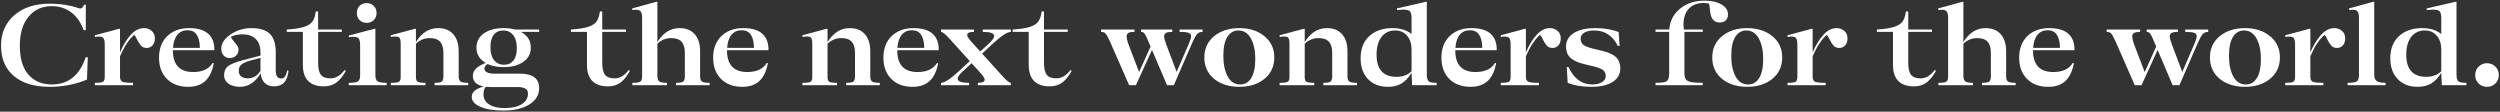
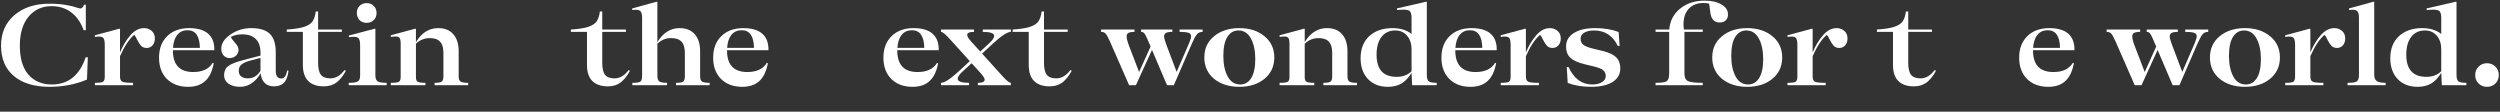
<svg xmlns="http://www.w3.org/2000/svg" width="1164" height="52" viewBox="0 0 1164 52" fill="none">
  <rect x="0" y="0" width="1164" height="52" fill="#333333" stroke="none" />
-   <path d="M23.119 40.424C15.976 40.424 10.419 38.747 6.447 35.395C2.474 32.042 0.488 27.323 0.488 21.237C0.488 15.37 2.547 10.65 6.665 7.079C10.82 3.508 16.268 1.722 23.01 1.722C25.779 1.722 28.257 1.904 30.444 2.269C32.63 2.633 34.27 3.016 35.364 3.417C36.493 3.781 37.167 3.963 37.386 3.963C38.042 3.963 38.643 3.38 39.19 2.214H39.955V14.076H38.971C37.659 10.468 35.728 7.699 33.177 5.767C30.626 3.836 27.583 2.87 24.048 2.87C19.566 2.87 15.976 4.51 13.28 7.79C10.583 11.033 9.234 15.515 9.234 21.237C9.234 27.177 10.565 31.678 13.225 34.739C15.922 37.8 19.548 39.331 24.103 39.331C31.792 39.331 37.058 35.103 39.901 26.649H40.885L40.502 37.035C35.181 39.294 29.387 40.424 23.119 40.424Z" fill="white" />
+   <path d="M23.119 40.424C15.976 40.424 10.419 38.747 6.447 35.395C2.474 32.042 0.488 27.323 0.488 21.237C0.488 15.37 2.547 10.65 6.665 7.079C10.82 3.508 16.268 1.722 23.01 1.722C25.779 1.722 28.257 1.904 30.444 2.269C32.63 2.633 34.27 3.016 35.364 3.417C36.493 3.781 37.167 3.963 37.386 3.963C38.042 3.963 38.643 3.38 39.19 2.214H39.955V14.076H38.971C37.659 10.468 35.728 7.699 33.177 5.767C30.626 3.836 27.583 2.87 24.048 2.87C19.566 2.87 15.976 4.51 13.28 7.79C10.583 11.033 9.234 15.515 9.234 21.237C9.234 27.177 10.565 31.678 13.225 34.739C15.922 37.8 19.548 39.331 24.103 39.331C31.792 39.331 37.058 35.103 39.901 26.649H40.885L40.502 37.035C35.181 39.294 29.387 40.424 23.119 40.424" fill="white" />
  <path d="M67.087 13.092C68.472 13.092 69.656 13.529 70.64 14.404C71.624 15.242 72.116 16.408 72.116 17.902C72.116 19.214 71.751 20.289 71.022 21.128C70.294 21.929 69.383 22.33 68.289 22.33C67.16 22.33 66.267 21.966 65.611 21.237C64.955 20.472 64.372 19.561 63.862 18.504C63.388 17.41 62.914 16.663 62.44 16.262C60.145 18.194 57.958 21.492 55.881 26.157V35.723C55.881 36.925 56.263 37.709 57.029 38.073C57.794 38.401 59.434 38.565 61.948 38.565V39.658H44.183V38.565C46.187 38.565 47.444 38.401 47.955 38.073C48.501 37.709 48.775 36.925 48.775 35.723V20.8C48.775 19.014 48.483 17.902 47.9 17.465C47.317 16.991 46.078 16.9 44.183 17.192V16.427L55.334 13.42H55.881V24.407C57.229 21.2 58.851 18.522 60.746 16.372C62.641 14.185 64.754 13.092 67.087 13.092Z" fill="white" />
  <path d="M99.796 23.369H80.499V23.478C80.499 30.183 83.652 33.536 89.956 33.536C94.293 33.536 97.317 32.115 99.03 29.272L99.522 29.436C98.83 33.19 97.5 35.96 95.532 37.745C93.6 39.531 90.958 40.424 87.606 40.424C83.488 40.424 80.19 39.203 77.712 36.761C75.27 34.283 74.049 30.985 74.049 26.867C74.049 22.64 75.325 19.287 77.876 16.809C80.427 14.331 83.816 13.092 88.043 13.092C92.015 13.092 94.985 13.967 96.953 15.716C98.921 17.465 99.868 20.016 99.796 23.369ZM87.332 14.076C85.328 14.076 83.743 14.787 82.577 16.208C81.41 17.629 80.736 19.652 80.554 22.276H93.072C92.963 16.809 91.049 14.076 87.332 14.076Z" fill="white" />
  <path d="M133.689 32.825L134.345 32.935C134.053 35.486 133.343 37.344 132.213 38.511C131.12 39.64 129.571 40.205 127.567 40.205C125.745 40.205 124.305 39.677 123.248 38.62C122.191 37.563 121.554 36.051 121.335 34.083C120.315 35.978 118.966 37.508 117.29 38.675C115.65 39.841 113.81 40.424 111.769 40.424C109.546 40.424 107.742 39.932 106.357 38.948C105.009 37.928 104.335 36.652 104.335 35.121C104.335 33.19 104.954 31.75 106.193 30.803C107.432 29.855 109.674 28.944 112.917 28.07L121.28 25.883V24.407C121.28 21.674 120.552 19.597 119.094 18.176C117.673 16.718 115.577 15.989 112.808 15.989C110.803 15.989 109.036 16.372 107.505 17.137C107.724 17.829 108.362 18.759 109.418 19.925C110.512 21.055 111.058 22.13 111.058 23.15C111.058 24.28 110.657 25.209 109.856 25.938C109.09 26.667 108.107 27.031 106.904 27.031C105.774 27.031 104.845 26.63 104.116 25.829C103.387 24.99 103.023 23.934 103.023 22.658C103.023 20.216 104.462 18.012 107.341 16.044C110.22 14.076 113.427 13.092 116.962 13.092C120.898 13.092 123.777 13.967 125.599 15.716C127.457 17.465 128.387 20.362 128.387 24.407V32.935C128.387 35.34 129.243 36.543 130.956 36.543C132.377 36.543 133.288 35.304 133.689 32.825ZM115.377 36.488C117.855 36.488 119.823 35.322 121.28 32.989V32.552V26.977L117.235 28.015C115.085 28.562 113.536 29.2 112.589 29.928C111.641 30.621 111.168 31.623 111.168 32.935C111.168 34.138 111.55 35.03 112.316 35.613C113.117 36.196 114.138 36.488 115.377 36.488Z" fill="white" />
  <path d="M160.42 32.607L161.021 32.989C159.782 35.285 158.361 37.071 156.757 38.346C155.154 39.586 153.15 40.205 150.744 40.205C147.574 40.205 145.151 39.367 143.474 37.691C141.834 36.014 141.014 33.518 141.014 30.202V14.841H133.525V13.748C137.06 13.529 139.757 13.11 141.616 12.491C143.474 11.871 144.768 11.033 145.497 9.976C146.262 8.883 146.772 7.334 147.027 5.33H148.121V13.748H159.163V14.841H148.121V29.218C148.121 31.878 148.558 33.755 149.433 34.848C150.307 35.941 151.783 36.488 153.86 36.488C156.302 36.488 158.488 35.194 160.42 32.607Z" fill="white" />
  <path d="M174.014 9.375C173.176 10.213 172.083 10.632 170.735 10.632C169.386 10.632 168.275 10.213 167.4 9.375C166.562 8.5 166.143 7.389 166.143 6.04C166.143 4.692 166.562 3.599 167.4 2.761C168.275 1.886 169.386 1.449 170.735 1.449C172.083 1.449 173.176 1.886 174.014 2.761C174.889 3.599 175.326 4.692 175.326 6.04C175.326 7.389 174.889 8.5 174.014 9.375ZM162.371 39.658V38.565C164.521 38.565 165.942 38.346 166.635 37.909C167.327 37.472 167.673 36.561 167.673 35.176V21.128C167.673 19.196 167.345 18.012 166.69 17.574C166.034 17.101 164.612 17.01 162.426 17.301V16.536L174.233 13.42H174.78V35.176C174.78 36.524 175.144 37.435 175.873 37.909C176.602 38.346 177.987 38.565 180.027 38.565V39.658H162.371Z" fill="white" />
  <path d="M213.558 35.559C213.558 36.761 213.849 37.563 214.432 37.964C215.052 38.365 216.236 38.565 217.986 38.565V39.658H202.352V38.565C204.028 38.565 205.121 38.383 205.632 38.019C206.178 37.618 206.452 36.798 206.452 35.559V24.626C206.452 22.257 205.941 20.526 204.921 19.433C203.901 18.303 202.297 17.738 200.111 17.738C197.633 17.738 195.482 18.613 193.66 20.362V35.941C193.66 37.035 193.934 37.745 194.48 38.073C195.063 38.401 196.266 38.565 198.088 38.565V39.658H181.962V38.565C183.93 38.565 185.188 38.401 185.734 38.073C186.281 37.745 186.554 37.035 186.554 35.941V20.253C186.554 18.613 186.263 17.629 185.68 17.301C185.133 16.937 183.894 16.9 181.962 17.192V16.427L193.114 13.42H193.66V19.597C196.321 15.26 199.764 13.092 203.992 13.092C207.053 13.092 209.403 14.04 211.043 15.934C212.72 17.793 213.558 20.453 213.558 23.915V35.559Z" fill="white" />
-   <path d="M251.027 13.748V14.841H242.554C245.615 16.481 247.146 18.923 247.146 22.166C247.146 24.936 245.998 27.14 243.702 28.78C241.406 30.42 238.327 31.24 234.464 31.24C231.512 31.24 229.034 30.767 227.03 29.819C226.046 30.402 225.554 31.095 225.554 31.896C225.554 33.5 227.176 34.301 230.419 34.301H242.117C248.057 34.301 251.027 36.543 251.027 41.025C251.027 44.196 249.515 46.728 246.49 48.623C243.465 50.518 239.438 51.466 234.409 51.466C229.891 51.466 226.301 50.883 223.641 49.717C220.98 48.55 219.65 47.02 219.65 45.125C219.65 43.995 220.088 43.048 220.962 42.282C221.837 41.517 223.258 40.843 225.226 40.26C221.837 39.604 220.142 37.946 220.142 35.285C220.142 32.771 222.147 30.785 226.155 29.327C223.276 27.651 221.837 25.264 221.837 22.166C221.837 19.396 222.985 17.192 225.281 15.552C227.576 13.912 230.656 13.092 234.519 13.092C236.487 13.092 238.254 13.311 239.821 13.748H251.027ZM234.683 30.147C236.541 30.147 237.999 29.491 239.056 28.179C240.113 26.867 240.641 24.936 240.641 22.385C240.641 19.761 240.058 17.738 238.892 16.317C237.762 14.896 236.232 14.185 234.3 14.185C232.442 14.185 230.984 14.841 229.927 16.153C228.87 17.465 228.342 19.396 228.342 21.948C228.342 24.571 228.907 26.594 230.036 28.015C231.203 29.436 232.751 30.147 234.683 30.147ZM241.078 40.533H228.67C228.05 40.533 227.23 40.497 226.21 40.424C225.481 41.08 225.117 42.3 225.117 44.086C225.117 45.981 225.991 47.494 227.74 48.623C229.49 49.753 231.858 50.318 234.847 50.318C238.382 50.318 241.097 49.698 242.992 48.459C244.887 47.257 245.834 45.617 245.834 43.54C245.834 41.535 244.249 40.533 241.078 40.533Z" fill="white" />
  <path d="M292.701 32.607L293.302 32.989C292.063 35.285 290.642 37.071 289.039 38.346C287.435 39.586 285.431 40.205 283.026 40.205C279.855 40.205 277.432 39.367 275.756 37.691C274.116 36.014 273.296 33.518 273.296 30.202V14.841H265.807V13.748C269.342 13.529 272.038 13.11 273.897 12.491C275.755 11.871 277.049 11.033 277.778 9.976C278.543 8.883 279.054 7.334 279.309 5.33H280.402V13.748H291.444V14.841H280.402V29.218C280.402 31.878 280.839 33.755 281.714 34.848C282.588 35.941 284.064 36.488 286.142 36.488C288.583 36.488 290.77 35.194 292.701 32.607Z" fill="white" />
  <path d="M325.975 35.559C325.975 36.761 326.266 37.563 326.849 37.964C327.469 38.365 328.653 38.565 330.402 38.565V39.658H314.769V38.565C316.445 38.565 317.538 38.383 318.048 38.019C318.595 37.618 318.868 36.798 318.868 35.559V24.626C318.868 22.257 318.358 20.526 317.338 19.433C316.317 18.303 314.714 17.738 312.527 17.738C310.013 17.738 307.863 18.613 306.077 20.362V35.231C306.077 36.543 306.369 37.435 306.952 37.909C307.571 38.346 308.774 38.565 310.559 38.565V39.658H294.434V38.565C296.438 38.565 297.695 38.365 298.206 37.964C298.716 37.563 298.971 36.652 298.971 35.231V8.336C298.971 6.66 298.661 5.567 298.042 5.056C297.458 4.546 296.238 4.419 294.379 4.674V3.909L305.53 0.847H306.077V19.597C308.737 15.26 312.181 13.092 316.408 13.092C319.47 13.092 321.82 14.04 323.46 15.934C325.136 17.793 325.975 20.453 325.975 23.915V35.559Z" fill="white" />
  <path d="M357.792 23.369H338.496V23.478C338.496 30.183 341.648 33.536 347.953 33.536C352.289 33.536 355.314 32.115 357.027 29.272L357.519 29.436C356.826 33.19 355.496 35.96 353.528 37.745C351.597 39.531 348.955 40.424 345.602 40.424C341.484 40.424 338.186 39.203 335.708 36.761C333.266 34.283 332.046 30.985 332.046 26.867C332.046 22.64 333.321 19.287 335.872 16.809C338.423 14.331 341.812 13.092 346.039 13.092C350.012 13.092 352.982 13.967 354.95 15.716C356.917 17.465 357.865 20.016 357.792 23.369ZM345.329 14.076C343.325 14.076 341.739 14.787 340.573 16.208C339.407 17.629 338.733 19.652 338.551 22.276H351.068C350.959 16.809 349.046 14.076 345.329 14.076Z" fill="white" />
-   <path d="M405.2 35.559C405.2 36.761 405.492 37.563 406.075 37.964C406.694 38.365 407.879 38.565 409.628 38.565V39.658H393.994V38.565C395.671 38.565 396.764 38.383 397.274 38.019C397.821 37.618 398.094 36.798 398.094 35.559V24.626C398.094 22.257 397.584 20.526 396.563 19.433C395.543 18.303 393.94 17.738 391.753 17.738C389.275 17.738 387.125 18.613 385.303 20.362V35.941C385.303 37.035 385.576 37.745 386.123 38.073C386.706 38.401 387.908 38.565 389.731 38.565V39.658H373.605V38.565C375.573 38.565 376.83 38.401 377.377 38.073C377.923 37.745 378.197 37.035 378.197 35.941V20.253C378.197 18.613 377.905 17.629 377.322 17.301C376.775 16.937 375.536 16.9 373.605 17.192V16.427L384.756 13.42H385.303V19.597C387.963 15.26 391.407 13.092 395.634 13.092C398.695 13.092 401.046 14.04 402.686 15.934C404.362 17.793 405.2 20.453 405.2 23.915V35.559Z" fill="white" />
  <path d="M437.065 23.369H417.769V23.478C417.769 30.183 420.921 33.536 427.225 33.536C431.562 33.536 434.587 32.115 436.299 29.272L436.791 29.436C436.099 33.19 434.769 35.96 432.801 37.745C430.87 39.531 428.228 40.424 424.875 40.424C420.757 40.424 417.459 39.203 414.981 36.761C412.539 34.283 411.318 30.985 411.318 26.867C411.318 22.64 412.594 19.287 415.145 16.809C417.696 14.331 421.085 13.092 425.312 13.092C429.284 13.092 432.254 13.967 434.222 15.716C436.19 17.465 437.138 20.016 437.065 23.369ZM424.602 14.076C422.597 14.076 421.012 14.787 419.846 16.208C418.68 17.629 418.005 19.652 417.823 22.276H430.341C430.232 16.809 428.319 14.076 424.602 14.076Z" fill="white" />
  <path d="M470.656 14.841C469.052 14.841 466.319 16.609 462.456 20.144L457.263 24.954L466.611 35.285C468.579 37.472 469.927 38.565 470.656 38.565V39.658H455.296V38.565C457.409 38.565 458.466 38.073 458.466 37.089C458.466 36.433 457.737 35.304 456.279 33.7L452.398 29.436L447.861 33.591C446.549 34.866 445.893 35.887 445.893 36.652C445.893 37.928 447.661 38.565 451.196 38.565V39.658H438.131V38.565C439.735 38.565 442.468 36.798 446.331 33.263L451.524 28.453L442.176 18.121C440.208 15.934 438.86 14.841 438.131 14.841V13.748H453.492V14.841C451.378 14.841 450.321 15.333 450.321 16.317C450.321 16.973 451.05 18.103 452.508 19.706L456.389 23.97L460.926 19.816C462.238 18.54 462.894 17.52 462.894 16.755C462.894 15.479 461.126 14.841 457.591 14.841V13.748H470.656V14.841Z" fill="white" />
  <path d="M498.383 32.607L498.984 32.989C497.745 35.285 496.324 37.071 494.721 38.346C493.117 39.586 491.113 40.205 488.708 40.205C485.537 40.205 483.114 39.367 481.437 37.691C479.798 36.014 478.978 33.518 478.978 30.202V14.841H471.489V13.748C475.024 13.529 477.72 13.11 479.579 12.491C481.437 11.871 482.731 11.033 483.46 9.976C484.225 8.883 484.735 7.334 484.991 5.33H486.084V13.748H497.126V14.841H486.084V29.218C486.084 31.878 486.521 33.755 487.396 34.848C488.27 35.941 489.746 36.488 491.823 36.488C494.265 36.488 496.452 35.194 498.383 32.607Z" fill="white" />
  <path d="M549.216 13.748H559.93V14.841C558.837 14.841 557.981 15.188 557.361 15.88C556.742 16.572 555.958 17.994 555.011 20.144L546.538 39.658H543.367L536.37 23.259L528.881 39.658H525.711L516.746 19.214C515.908 17.356 515.252 16.171 514.778 15.661C514.341 15.115 513.63 14.841 512.646 14.841V13.748H528.226V14.841C526.914 14.841 525.966 15.005 525.383 15.333C524.836 15.625 524.563 16.171 524.563 16.973C524.563 17.921 524.909 19.305 525.602 21.128L530.357 33.536L535.714 21.674L534.184 18.121C533.637 16.846 533.182 15.989 532.817 15.552C532.453 15.078 531.943 14.841 531.287 14.841V13.748H545.827V14.841C544.442 14.841 543.458 15.005 542.875 15.333C542.292 15.661 542.001 16.208 542.001 16.973C542.001 17.629 542.347 18.905 543.039 20.8L547.85 33.481L553.644 20.089C554.264 18.631 554.573 17.556 554.573 16.864C554.573 16.062 554.172 15.534 553.371 15.279C552.569 14.987 551.184 14.841 549.216 14.841V13.748Z" fill="white" />
  <path d="M588.723 36.707C585.698 39.185 581.799 40.424 577.025 40.424C572.251 40.424 568.334 39.185 565.272 36.707C562.248 34.192 560.735 30.876 560.735 26.758C560.735 22.64 562.248 19.342 565.272 16.864C568.334 14.349 572.251 13.092 577.025 13.092C581.799 13.092 585.698 14.349 588.723 16.864C591.784 19.342 593.315 22.64 593.315 26.758C593.315 30.876 591.784 34.192 588.723 36.707ZM577.462 39.331C579.612 39.331 581.307 38.346 582.546 36.379C583.822 34.374 584.459 31.404 584.459 27.468C584.459 23.606 583.785 20.435 582.437 17.957C581.088 15.443 579.139 14.185 576.588 14.185C574.438 14.185 572.725 15.188 571.449 17.192C570.21 19.16 569.591 22.111 569.591 26.047C569.591 29.91 570.265 33.099 571.613 35.613C572.962 38.091 574.911 39.331 577.462 39.331Z" fill="white" />
  <path d="M627.377 35.559C627.377 36.761 627.669 37.563 628.252 37.964C628.871 38.365 630.056 38.565 631.805 38.565V39.658H616.171V38.565C617.848 38.565 618.941 38.383 619.451 38.019C619.998 37.618 620.271 36.798 620.271 35.559V24.626C620.271 22.257 619.761 20.526 618.74 19.433C617.72 18.303 616.117 17.738 613.93 17.738C611.452 17.738 609.302 18.613 607.48 20.362V35.941C607.48 37.035 607.753 37.745 608.3 38.073C608.883 38.401 610.085 38.565 611.908 38.565V39.658H595.782V38.565C597.75 38.565 599.007 38.401 599.554 38.073C600.1 37.745 600.374 37.035 600.374 35.941V20.253C600.374 18.613 600.082 17.629 599.499 17.301C598.952 16.937 597.713 16.9 595.782 17.192V16.427L606.933 13.42H607.48V19.597C610.14 15.26 613.584 13.092 617.811 13.092C620.872 13.092 623.223 14.04 624.863 15.934C626.539 17.793 627.377 20.453 627.377 23.915V35.559Z" fill="white" />
  <path d="M664.326 34.793C664.326 36.324 664.617 37.344 665.2 37.855C665.783 38.328 667.022 38.565 668.917 38.565V39.658H657.493L657.219 33.919C655.834 36.178 654.267 37.836 652.518 38.893C650.769 39.914 648.674 40.424 646.232 40.424C642.333 40.424 639.235 39.221 636.939 36.816C634.643 34.411 633.495 31.186 633.495 27.14C633.495 22.731 634.844 19.287 637.54 16.809C640.274 14.331 643.863 13.092 648.309 13.092C651.99 13.092 654.96 14.003 657.219 15.825V8.282C657.219 6.423 656.8 5.293 655.962 4.893C655.16 4.455 653.32 4.382 650.441 4.674V3.909L663.779 0.847H664.326V34.793ZM650.277 35.777C653.156 35.777 655.47 34.903 657.219 33.154V22.986C657.219 20.362 656.527 18.249 655.142 16.645C653.794 15.005 651.935 14.185 649.566 14.185C646.906 14.185 644.792 15.188 643.225 17.192C641.695 19.196 640.93 21.948 640.93 25.446C640.93 32.334 644.045 35.777 650.277 35.777Z" fill="white" />
  <path d="M696.876 23.369H677.58V23.478C677.58 30.183 680.732 33.536 687.037 33.536C691.374 33.536 694.398 32.115 696.111 29.272L696.603 29.436C695.911 33.19 694.58 35.96 692.613 37.745C690.681 39.531 688.039 40.424 684.686 40.424C680.568 40.424 677.27 39.203 674.792 36.761C672.351 34.283 671.13 30.985 671.13 26.867C671.13 22.64 672.405 19.287 674.956 16.809C677.507 14.331 680.896 13.092 685.124 13.092C689.096 13.092 692.066 13.967 694.034 15.716C696.002 17.465 696.949 20.016 696.876 23.369ZM684.413 14.076C682.409 14.076 680.824 14.787 679.657 16.208C678.491 17.629 677.817 19.652 677.635 22.276H690.153C690.043 16.809 688.13 14.076 684.413 14.076Z" fill="white" />
  <path d="M721.66 13.092C723.045 13.092 724.229 13.529 725.213 14.404C726.197 15.242 726.689 16.408 726.689 17.902C726.689 19.214 726.325 20.289 725.596 21.128C724.867 21.929 723.956 22.33 722.863 22.33C721.733 22.33 720.84 21.966 720.184 21.237C719.528 20.472 718.945 19.561 718.435 18.504C717.961 17.41 717.488 16.663 717.014 16.262C714.718 18.194 712.531 21.492 710.454 26.157V35.723C710.454 36.925 710.837 37.709 711.602 38.073C712.367 38.401 714.007 38.565 716.522 38.565V39.658H698.756V38.565C700.761 38.565 702.018 38.401 702.528 38.073C703.075 37.709 703.348 36.925 703.348 35.723V20.8C703.348 19.014 703.056 17.902 702.473 17.465C701.89 16.991 700.651 16.9 698.756 17.192V16.427L709.908 13.42H710.454V24.407C711.803 21.2 713.424 18.522 715.319 16.372C717.214 14.185 719.328 13.092 721.66 13.092Z" fill="white" />
  <path d="M740.854 40.424C736.7 40.424 733.056 39.822 729.922 38.62L729.484 31.186H730.304C732.782 36.615 736.463 39.331 741.346 39.331C743.241 39.331 744.754 38.966 745.883 38.237C747.05 37.508 747.633 36.597 747.633 35.504C747.633 34.192 747.195 33.226 746.321 32.607C745.446 31.951 743.934 31.368 741.784 30.858L737.465 29.819C734.513 29.09 732.382 28.088 731.07 26.813C729.794 25.537 729.156 23.824 729.156 21.674C729.156 18.977 730.359 16.882 732.764 15.388C735.169 13.857 738.486 13.092 742.713 13.092C746.867 13.092 750.512 13.693 753.646 14.896L754.083 21.401H753.263C750.894 16.59 747.214 14.185 742.221 14.185C740.29 14.185 738.759 14.531 737.629 15.224C736.499 15.916 735.935 16.809 735.935 17.902C735.935 19.214 736.372 20.216 737.247 20.909C738.158 21.565 739.67 22.148 741.784 22.658L746.102 23.697C749.09 24.426 751.222 25.428 752.498 26.703C753.773 27.942 754.411 29.655 754.411 31.842C754.411 34.538 753.208 36.652 750.803 38.183C748.398 39.677 745.082 40.424 740.854 40.424Z" fill="white" />
  <path d="M793.726 0.301C796.933 0.301 799.539 0.902 801.543 2.105C803.548 3.271 804.55 4.801 804.55 6.696C804.55 7.899 804.204 8.828 803.511 9.484C802.819 10.14 801.889 10.468 800.723 10.468C798.719 10.468 797.389 9.521 796.733 7.626C796.478 6.897 796.277 5.84 796.132 4.455C796.022 3.07 795.876 2.141 795.694 1.667C794.71 1.485 793.872 1.394 793.18 1.394C790.264 1.394 787.968 2.287 786.292 4.073C784.652 5.858 783.832 8.3 783.832 11.398C783.832 12.345 783.905 13.129 784.051 13.748H792.797V14.841H784.27V34.301C784.27 36.051 784.816 37.199 785.909 37.745C787.003 38.292 789.299 38.565 792.797 38.565V39.658H770.822V38.565C773.519 38.565 775.25 38.31 776.015 37.8C776.781 37.253 777.163 36.087 777.163 34.301V14.951V14.841H770.822V13.748H777.218C777.509 9.776 779.168 6.551 782.192 4.073C785.217 1.558 789.062 0.301 793.726 0.301Z" fill="white" />
  <path d="M825.206 36.707C822.182 39.185 818.282 40.424 813.508 40.424C808.735 40.424 804.817 39.185 801.756 36.707C798.731 34.192 797.219 30.876 797.219 26.758C797.219 22.64 798.731 19.342 801.756 16.864C804.817 14.349 808.735 13.092 813.508 13.092C818.282 13.092 822.182 14.349 825.206 16.864C828.268 19.342 829.798 22.64 829.798 26.758C829.798 30.876 828.268 34.192 825.206 36.707ZM813.946 39.331C816.096 39.331 817.79 38.346 819.029 36.379C820.305 34.374 820.943 31.404 820.943 27.468C820.943 23.606 820.269 20.435 818.92 17.957C817.572 15.443 815.622 14.185 813.071 14.185C810.921 14.185 809.208 15.188 807.933 17.192C806.694 19.16 806.074 22.111 806.074 26.047C806.074 29.91 806.748 33.099 808.097 35.613C809.445 38.091 811.395 39.331 813.946 39.331Z" fill="white" />
  <path d="M855.169 13.092C856.554 13.092 857.738 13.529 858.722 14.404C859.706 15.242 860.198 16.408 860.198 17.902C860.198 19.214 859.834 20.289 859.105 21.128C858.376 21.929 857.465 22.33 856.372 22.33C855.242 22.33 854.349 21.966 853.693 21.237C853.037 20.472 852.454 19.561 851.944 18.504C851.47 17.41 850.997 16.663 850.523 16.262C848.227 18.194 846.041 21.492 843.963 26.157V35.723C843.963 36.925 844.346 37.709 845.111 38.073C845.877 38.401 847.516 38.565 850.031 38.565V39.658H832.265V38.565C834.27 38.565 835.527 38.401 836.037 38.073C836.584 37.709 836.857 36.925 836.857 35.723V20.8C836.857 19.014 836.565 17.902 835.982 17.465C835.399 16.991 834.16 16.9 832.265 17.192V16.427L843.417 13.42H843.963V24.407C845.312 21.2 846.933 18.522 848.828 16.372C850.723 14.185 852.837 13.092 855.169 13.092Z" fill="white" />
  <path d="M900.779 32.607L901.38 32.989C900.141 35.285 898.72 37.071 897.116 38.346C895.513 39.586 893.508 40.205 891.103 40.205C887.933 40.205 885.509 39.367 883.833 37.691C882.193 36.014 881.373 33.518 881.373 30.202V14.841H873.884V13.748C877.419 13.529 880.116 13.11 881.974 12.491C883.833 11.871 885.127 11.033 885.856 9.976C886.621 8.883 887.131 7.334 887.386 5.33H888.479V13.748H899.521V14.841H888.479V29.218C888.479 31.878 888.917 33.755 889.791 34.848C890.666 35.941 892.142 36.488 894.219 36.488C896.661 36.488 898.847 35.194 900.779 32.607Z" fill="white" />
-   <path d="M934.052 35.559C934.052 36.761 934.344 37.563 934.927 37.964C935.546 38.365 936.731 38.565 938.48 38.565V39.658H922.846V38.565C924.522 38.565 925.616 38.383 926.126 38.019C926.673 37.618 926.946 36.798 926.946 35.559V24.626C926.946 22.257 926.436 20.526 925.415 19.433C924.395 18.303 922.791 17.738 920.605 17.738C918.09 17.738 915.94 18.613 914.155 20.362V35.231C914.155 36.543 914.446 37.435 915.029 37.909C915.649 38.346 916.851 38.565 918.637 38.565V39.658H902.511V38.565C904.516 38.565 905.773 38.365 906.283 37.964C906.793 37.563 907.048 36.652 907.048 35.231V8.336C907.048 6.66 906.739 5.567 906.119 5.056C905.536 4.546 904.315 4.419 902.457 4.674V3.909L913.608 0.847H914.155V19.597C916.815 15.26 920.259 13.092 924.486 13.092C927.547 13.092 929.898 14.04 931.538 15.934C933.214 17.793 934.052 20.453 934.052 23.915V35.559Z" fill="white" />
  <path d="M965.87 23.369H946.573V23.478C946.573 30.183 949.726 33.536 956.03 33.536C960.367 33.536 963.392 32.115 965.104 29.272L965.596 29.436C964.904 33.19 963.574 35.96 961.606 37.745C959.674 39.531 957.032 40.424 953.68 40.424C949.562 40.424 946.264 39.203 943.786 36.761C941.344 34.283 940.123 30.985 940.123 26.867C940.123 22.64 941.399 19.287 943.95 16.809C946.501 14.331 949.89 13.092 954.117 13.092C958.089 13.092 961.059 13.967 963.027 15.716C964.995 17.465 965.943 20.016 965.87 23.369ZM953.406 14.076C951.402 14.076 949.817 14.787 948.651 16.208C947.484 17.629 946.81 19.652 946.628 22.276H959.146C959.037 16.809 957.123 14.076 953.406 14.076Z" fill="white" />
  <path d="M1017.43 13.748H1028.15V14.841C1027.05 14.841 1026.2 15.188 1025.58 15.88C1024.96 16.572 1024.17 17.994 1023.23 20.144L1014.75 39.658H1011.58L1004.59 23.259L997.097 39.658H993.927L984.962 19.214C984.124 17.356 983.468 16.171 982.994 15.661C982.557 15.115 981.846 14.841 980.862 14.841V13.748H996.441V14.841C995.13 14.841 994.182 15.005 993.599 15.333C993.052 15.625 992.779 16.171 992.779 16.973C992.779 17.921 993.125 19.305 993.818 21.128L998.573 33.536L1003.93 21.674L1002.4 18.121C1001.85 16.846 1001.4 15.989 1001.03 15.552C1000.67 15.078 1000.16 14.841 999.503 14.841V13.748H1014.04V14.841C1012.66 14.841 1011.67 15.005 1011.09 15.333C1010.51 15.661 1010.22 16.208 1010.22 16.973C1010.22 17.629 1010.56 18.905 1011.26 20.8L1016.07 33.481L1021.86 20.089C1022.48 18.631 1022.79 17.556 1022.79 16.864C1022.79 16.062 1022.39 15.534 1021.59 15.279C1020.78 14.987 1019.4 14.841 1017.43 14.841V13.748Z" fill="white" />
  <path d="M1056.94 36.707C1053.91 39.185 1050.01 40.424 1045.24 40.424C1040.47 40.424 1036.55 39.185 1033.49 36.707C1030.46 34.192 1028.95 30.876 1028.95 26.758C1028.95 22.64 1030.46 19.342 1033.49 16.864C1036.55 14.349 1040.47 13.092 1045.24 13.092C1050.01 13.092 1053.91 14.349 1056.94 16.864C1060 19.342 1061.53 22.64 1061.53 26.758C1061.53 30.876 1060 34.192 1056.94 36.707ZM1045.68 39.331C1047.83 39.331 1049.52 38.346 1050.76 36.379C1052.04 34.374 1052.68 31.404 1052.68 27.468C1052.68 23.606 1052 20.435 1050.65 17.957C1049.3 15.443 1047.35 14.185 1044.8 14.185C1042.65 14.185 1040.94 15.188 1039.67 17.192C1038.43 19.16 1037.81 22.111 1037.81 26.047C1037.81 29.91 1038.48 33.099 1039.83 35.613C1041.18 38.091 1043.13 39.331 1045.68 39.331Z" fill="white" />
  <path d="M1086.9 13.092C1088.29 13.092 1089.47 13.529 1090.45 14.404C1091.44 15.242 1091.93 16.408 1091.93 17.902C1091.93 19.214 1091.57 20.289 1090.84 21.128C1090.11 21.929 1089.2 22.33 1088.1 22.33C1086.97 22.33 1086.08 21.966 1085.43 21.237C1084.77 20.472 1084.19 19.561 1083.68 18.504C1083.2 17.41 1082.73 16.663 1082.26 16.262C1079.96 18.194 1077.77 21.492 1075.7 26.157V35.723C1075.7 36.925 1076.08 37.709 1076.84 38.073C1077.61 38.401 1079.25 38.565 1081.76 38.565V39.658H1064V38.565C1066 38.565 1067.26 38.401 1067.77 38.073C1068.32 37.709 1068.59 36.925 1068.59 35.723V20.8C1068.59 19.014 1068.3 17.902 1067.71 17.465C1067.13 16.991 1065.89 16.9 1064 17.192V16.427L1075.15 13.42H1075.7V24.407C1077.04 21.2 1078.67 18.522 1080.56 16.372C1082.46 14.185 1084.57 13.092 1086.9 13.092Z" fill="white" />
  <path d="M1105.44 34.848C1105.44 36.269 1105.86 37.253 1106.7 37.8C1107.54 38.31 1108.88 38.565 1110.74 38.565V39.658H1093.03V38.565C1095.33 38.565 1096.78 38.328 1097.4 37.855C1098.02 37.381 1098.33 36.379 1098.33 34.848V8.336C1098.33 6.66 1098.02 5.567 1097.4 5.056C1096.82 4.546 1095.6 4.419 1093.74 4.674V3.909L1104.89 0.847H1105.44V34.848Z" fill="white" />
  <path d="M1143.75 34.793C1143.75 36.324 1144.04 37.344 1144.63 37.855C1145.21 38.328 1146.45 38.565 1148.34 38.565V39.658H1136.92L1136.65 33.919C1135.26 36.178 1133.69 37.836 1131.94 38.893C1130.2 39.914 1128.1 40.424 1125.66 40.424C1121.76 40.424 1118.66 39.221 1116.37 36.816C1114.07 34.411 1112.92 31.186 1112.92 27.14C1112.92 22.731 1114.27 19.287 1116.97 16.809C1119.7 14.331 1123.29 13.092 1127.74 13.092C1131.42 13.092 1134.39 14.003 1136.65 15.825V8.282C1136.65 6.423 1136.23 5.293 1135.39 4.893C1134.59 4.455 1132.75 4.382 1129.87 4.674V3.909L1143.2 0.847H1143.75V34.793ZM1129.7 35.777C1132.58 35.777 1134.9 34.903 1136.65 33.154V22.986C1136.65 20.362 1135.95 18.249 1134.57 16.645C1133.22 15.005 1131.36 14.185 1128.99 14.185C1126.33 14.185 1124.22 15.188 1122.65 17.192C1121.12 19.196 1120.36 21.948 1120.36 25.446C1120.36 32.334 1123.47 35.777 1129.7 35.777Z" fill="white" />
  <path d="M1157.92 40.424C1156.39 40.424 1155.09 39.914 1154.04 38.893C1152.98 37.836 1152.45 36.524 1152.45 34.957C1152.45 33.354 1152.98 32.042 1154.04 31.022C1155.09 29.965 1156.39 29.436 1157.92 29.436C1159.48 29.436 1160.8 29.965 1161.85 31.022C1162.91 32.042 1163.44 33.354 1163.44 34.957C1163.44 36.524 1162.91 37.836 1161.85 38.893C1160.8 39.914 1159.48 40.424 1157.92 40.424Z" fill="white" />
</svg>